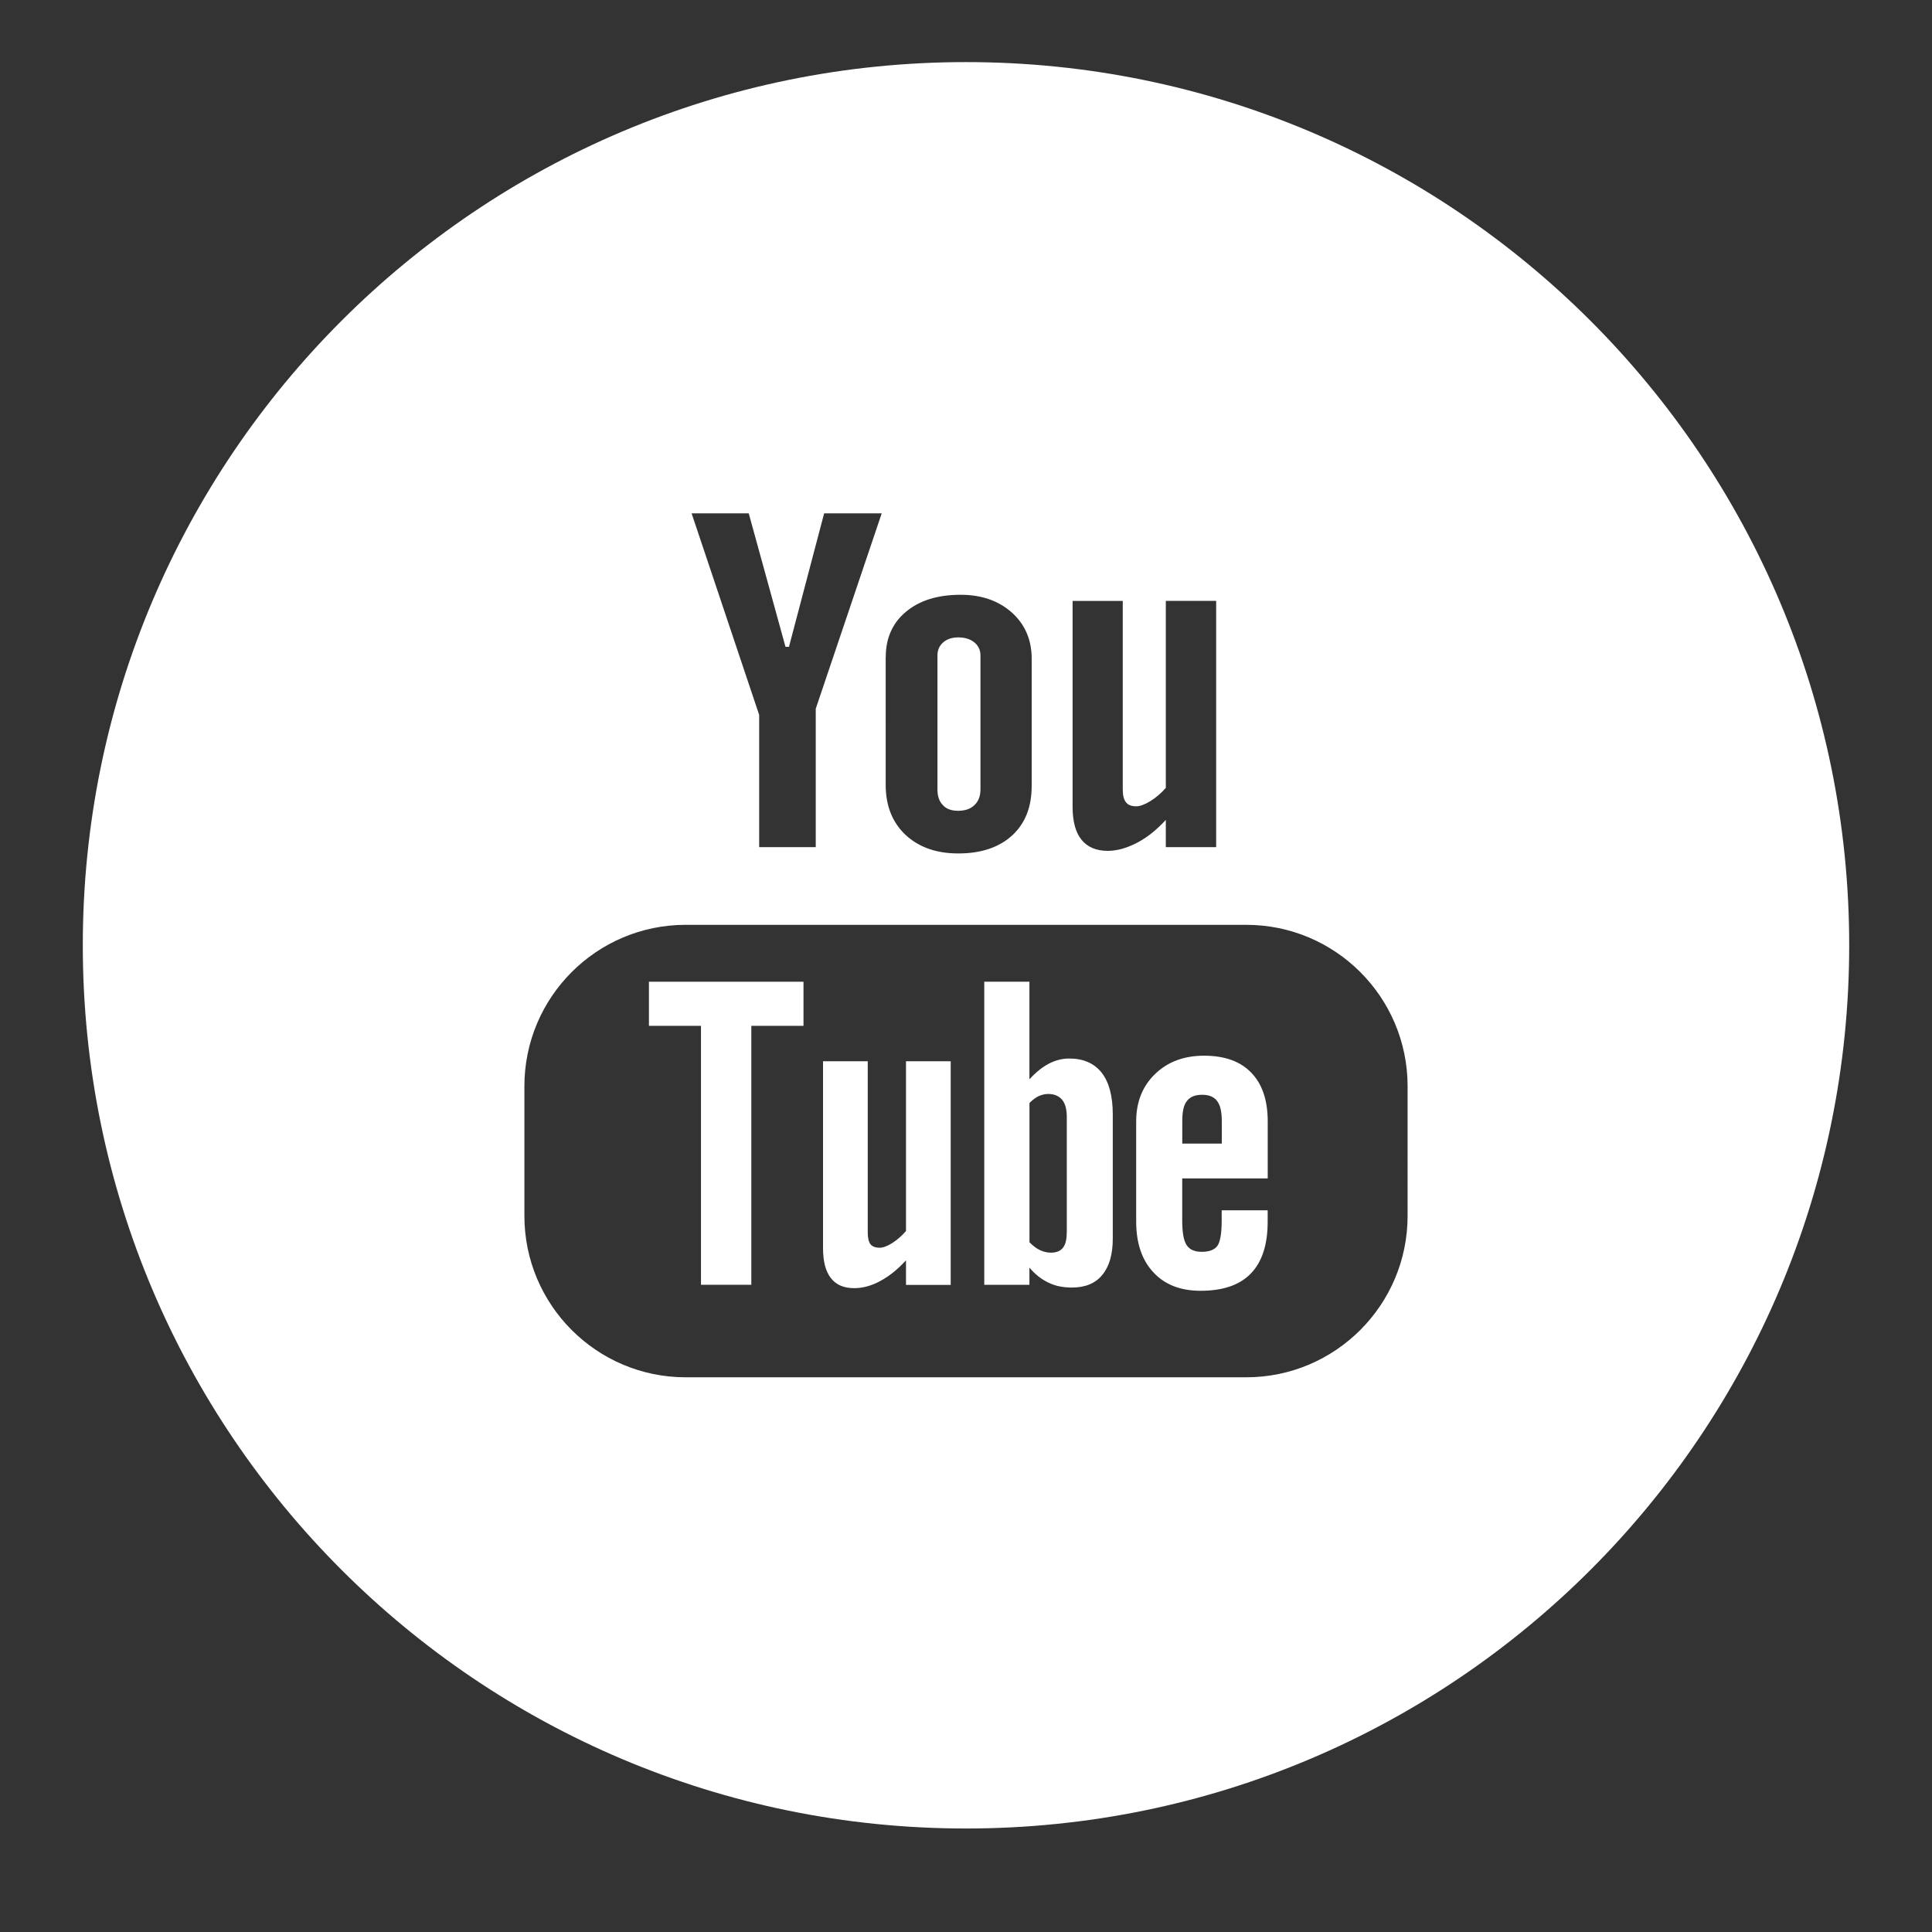
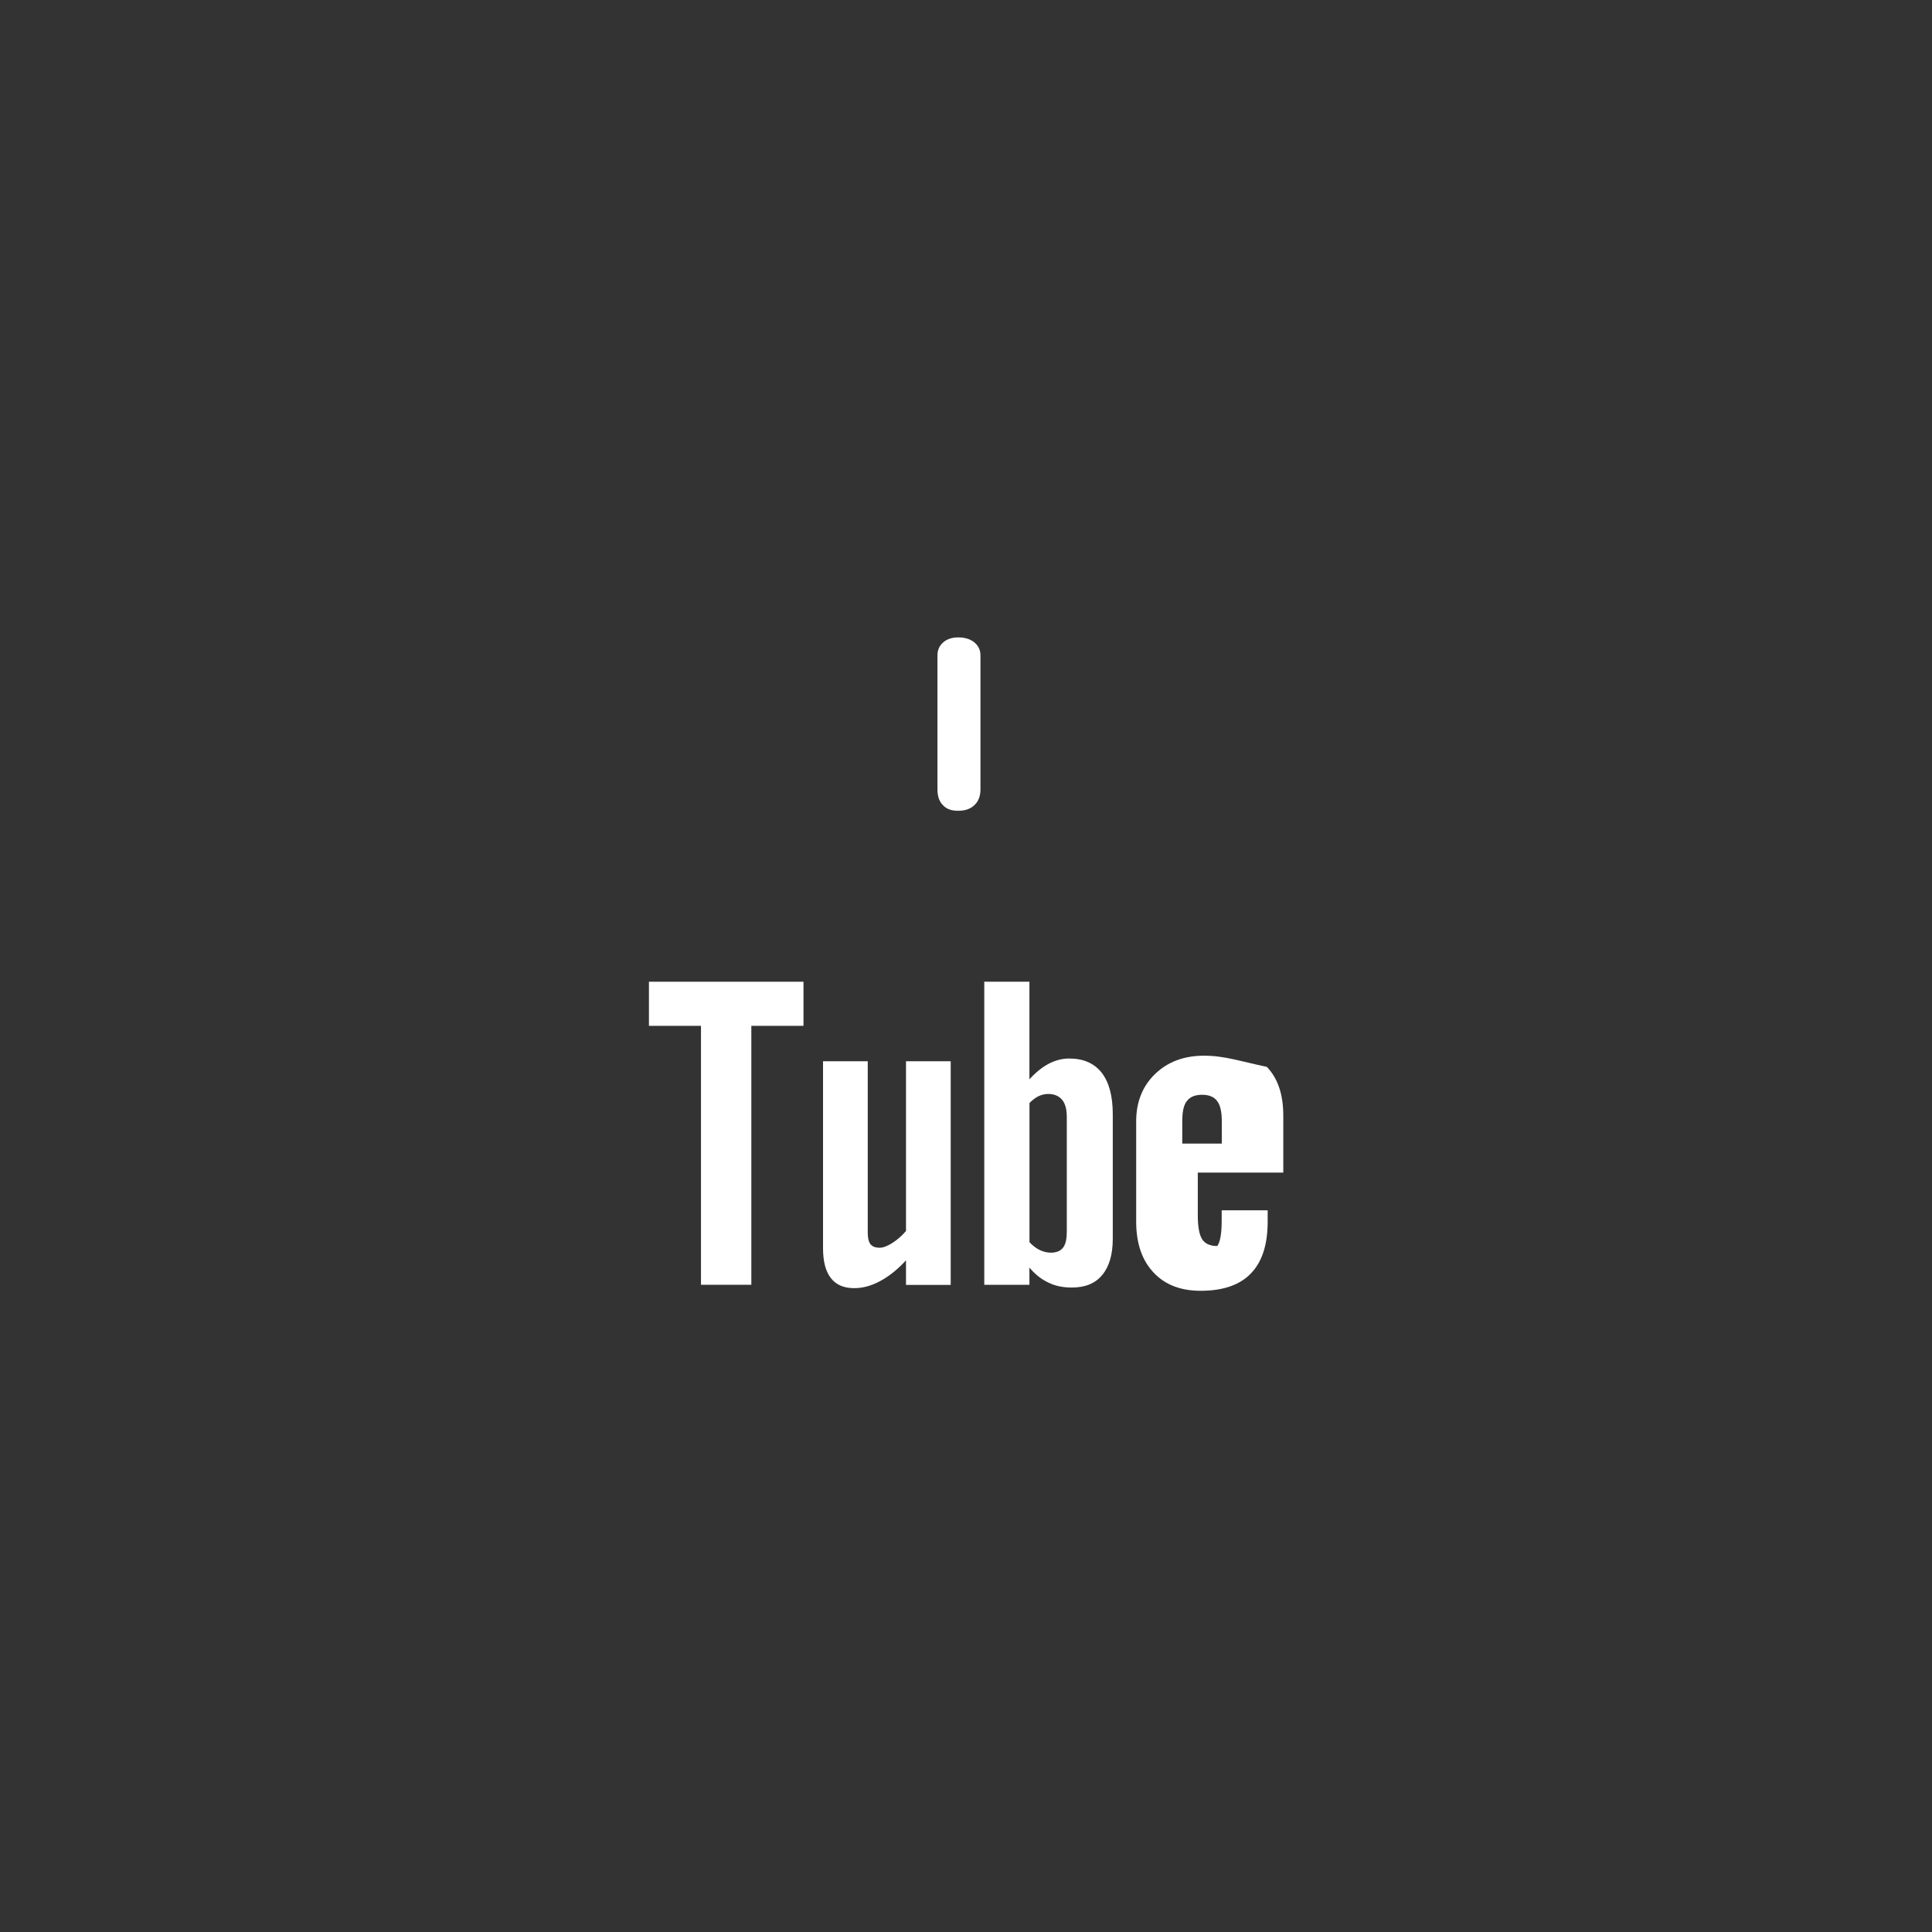
<svg xmlns="http://www.w3.org/2000/svg" xmlns:xlink="http://www.w3.org/1999/xlink" version="1.1" id="Layer_1" x="0px" y="0px" width="35px" height="35px" viewBox="0 0 35 35" enable-background="new 0 0 35 35" xml:space="preserve">
  <rect x="0" y="0" width="35" height="35" fill="#333333" stroke="none" />
  <g>
    <defs>
      <rect id="SVGID_1_" x="1.5" y="1.125" width="32" height="32" />
    </defs>
    <clipPath id="SVGID_2_">
      <use xlink:href="#SVGID_1_" overflow="visible" />
    </clipPath>
    <path clip-path="url(#SVGID_2_)" fill="#FFFFFF" d="M17.358,14.688c0.124,0,0.222-0.033,0.294-0.102   c0.073-0.068,0.11-0.164,0.11-0.283v-2.429c0-0.098-0.037-0.176-0.111-0.237c-0.074-0.06-0.172-0.09-0.293-0.09   c-0.11,0-0.201,0.03-0.271,0.09c-0.069,0.061-0.104,0.139-0.104,0.237v2.429c0,0.123,0.033,0.217,0.099,0.283   C17.146,14.657,17.238,14.688,17.358,14.688" />
    <path clip-path="url(#SVGID_2_)" fill="#FFFFFF" d="M19.37,19.176c-0.126,0-0.25,0.031-0.374,0.096   c-0.121,0.064-0.237,0.16-0.347,0.281v-1.768h-0.818v5.49h0.818v-0.311c0.105,0.125,0.223,0.216,0.347,0.273   c0.123,0.061,0.264,0.088,0.423,0.088c0.239,0,0.424-0.074,0.55-0.229c0.128-0.154,0.19-0.373,0.19-0.658v-2.248   c0-0.332-0.066-0.584-0.202-0.758C19.822,19.262,19.627,19.176,19.37,19.176 M19.325,22.326c0,0.131-0.023,0.223-0.069,0.279   c-0.047,0.059-0.119,0.088-0.219,0.088c-0.068,0-0.133-0.016-0.195-0.045c-0.062-0.027-0.127-0.078-0.192-0.143v-2.523   c0.056-0.057,0.11-0.098,0.167-0.125c0.057-0.025,0.114-0.039,0.172-0.039c0.108,0,0.193,0.035,0.252,0.105   c0.058,0.07,0.085,0.174,0.085,0.312V22.326z" />
    <polygon clip-path="url(#SVGID_2_)" fill="#FFFFFF" points="11.756,18.584 12.699,18.584 12.699,23.275 13.611,23.275    13.611,18.584 14.556,18.584 14.556,17.785 11.756,17.785  " />
    <path clip-path="url(#SVGID_2_)" fill="#FFFFFF" d="M16.413,22.301c-0.076,0.088-0.159,0.16-0.251,0.219   c-0.091,0.057-0.167,0.084-0.227,0.084c-0.074,0-0.129-0.02-0.166-0.064c-0.031-0.043-0.049-0.111-0.049-0.207v-3.107h-0.81v3.387   c0,0.242,0.048,0.42,0.142,0.541c0.096,0.123,0.235,0.182,0.424,0.182c0.151,0,0.309-0.041,0.47-0.129   c0.161-0.086,0.317-0.211,0.467-0.375v0.445h0.81v-4.051h-0.81V22.301z" />
-     <path clip-path="url(#SVGID_2_)" fill="#FFFFFF" d="M17.5,1.125c-8.836,0-16,7.164-16,16c0,8.838,7.164,16,16,16   c8.837,0,16-7.161,16-16C33.5,8.29,26.337,1.125,17.5,1.125 M19.43,10.886h0.91v3.42c0,0.106,0.021,0.182,0.059,0.229   c0.037,0.049,0.101,0.072,0.186,0.072c0.066,0,0.152-0.031,0.255-0.094c0.102-0.064,0.195-0.142,0.28-0.24v-3.387h0.912v4.461   h-0.912v-0.494c-0.167,0.182-0.342,0.322-0.524,0.416c-0.182,0.094-0.357,0.145-0.528,0.145c-0.211,0-0.369-0.069-0.477-0.203   c-0.106-0.131-0.16-0.33-0.16-0.596V10.886z M16.046,11.906c0-0.346,0.123-0.621,0.367-0.824c0.245-0.205,0.575-0.307,0.989-0.307   c0.378,0,0.687,0.107,0.929,0.322c0.239,0.215,0.359,0.496,0.359,0.834v2.305c0,0.383-0.117,0.68-0.353,0.898   c-0.237,0.217-0.562,0.327-0.977,0.327c-0.398,0-0.717-0.114-0.957-0.338c-0.238-0.225-0.358-0.526-0.358-0.905V11.906z    M13.564,9.3l0.666,2.418h0.063L14.93,9.3h1.043l-1.195,3.539v2.508h-1.025v-2.396L12.529,9.3H13.564z M25.5,22.027   c0,1.613-1.31,2.924-2.923,2.924H12.422c-1.613,0-2.922-1.311-2.922-2.924v-2.35c0-1.613,1.309-2.923,2.922-2.923h10.155   c1.613,0,2.923,1.31,2.923,2.923V22.027z" />
-     <path clip-path="url(#SVGID_2_)" fill="#FFFFFF" d="M21.813,19.125c-0.362,0-0.656,0.109-0.886,0.33s-0.344,0.51-0.344,0.859v1.818   c0,0.391,0.105,0.697,0.312,0.918c0.208,0.225,0.494,0.334,0.856,0.334c0.403,0,0.707-0.104,0.908-0.312   c0.205-0.211,0.306-0.523,0.306-0.939v-0.207h-0.833v0.184c0,0.238-0.028,0.393-0.08,0.463c-0.054,0.07-0.147,0.105-0.282,0.105   c-0.129,0-0.221-0.041-0.274-0.123c-0.054-0.084-0.079-0.232-0.079-0.445v-0.762h1.549v-1.033c0-0.385-0.1-0.678-0.299-0.883   C22.47,19.227,22.185,19.125,21.813,19.125 M22.134,20.717h-0.716v-0.408c0-0.17,0.026-0.293,0.084-0.363   c0.057-0.076,0.148-0.113,0.276-0.113c0.123,0,0.216,0.037,0.271,0.113c0.056,0.07,0.085,0.193,0.085,0.363V20.717z" />
+     <path clip-path="url(#SVGID_2_)" fill="#FFFFFF" d="M21.813,19.125c-0.362,0-0.656,0.109-0.886,0.33s-0.344,0.51-0.344,0.859v1.818   c0,0.391,0.105,0.697,0.312,0.918c0.208,0.225,0.494,0.334,0.856,0.334c0.403,0,0.707-0.104,0.908-0.312   c0.205-0.211,0.306-0.523,0.306-0.939v-0.207h-0.833v0.184c0,0.238-0.028,0.393-0.08,0.463c-0.129,0-0.221-0.041-0.274-0.123c-0.054-0.084-0.079-0.232-0.079-0.445v-0.762h1.549v-1.033c0-0.385-0.1-0.678-0.299-0.883   C22.47,19.227,22.185,19.125,21.813,19.125 M22.134,20.717h-0.716v-0.408c0-0.17,0.026-0.293,0.084-0.363   c0.057-0.076,0.148-0.113,0.276-0.113c0.123,0,0.216,0.037,0.271,0.113c0.056,0.07,0.085,0.193,0.085,0.363V20.717z" />
  </g>
</svg>